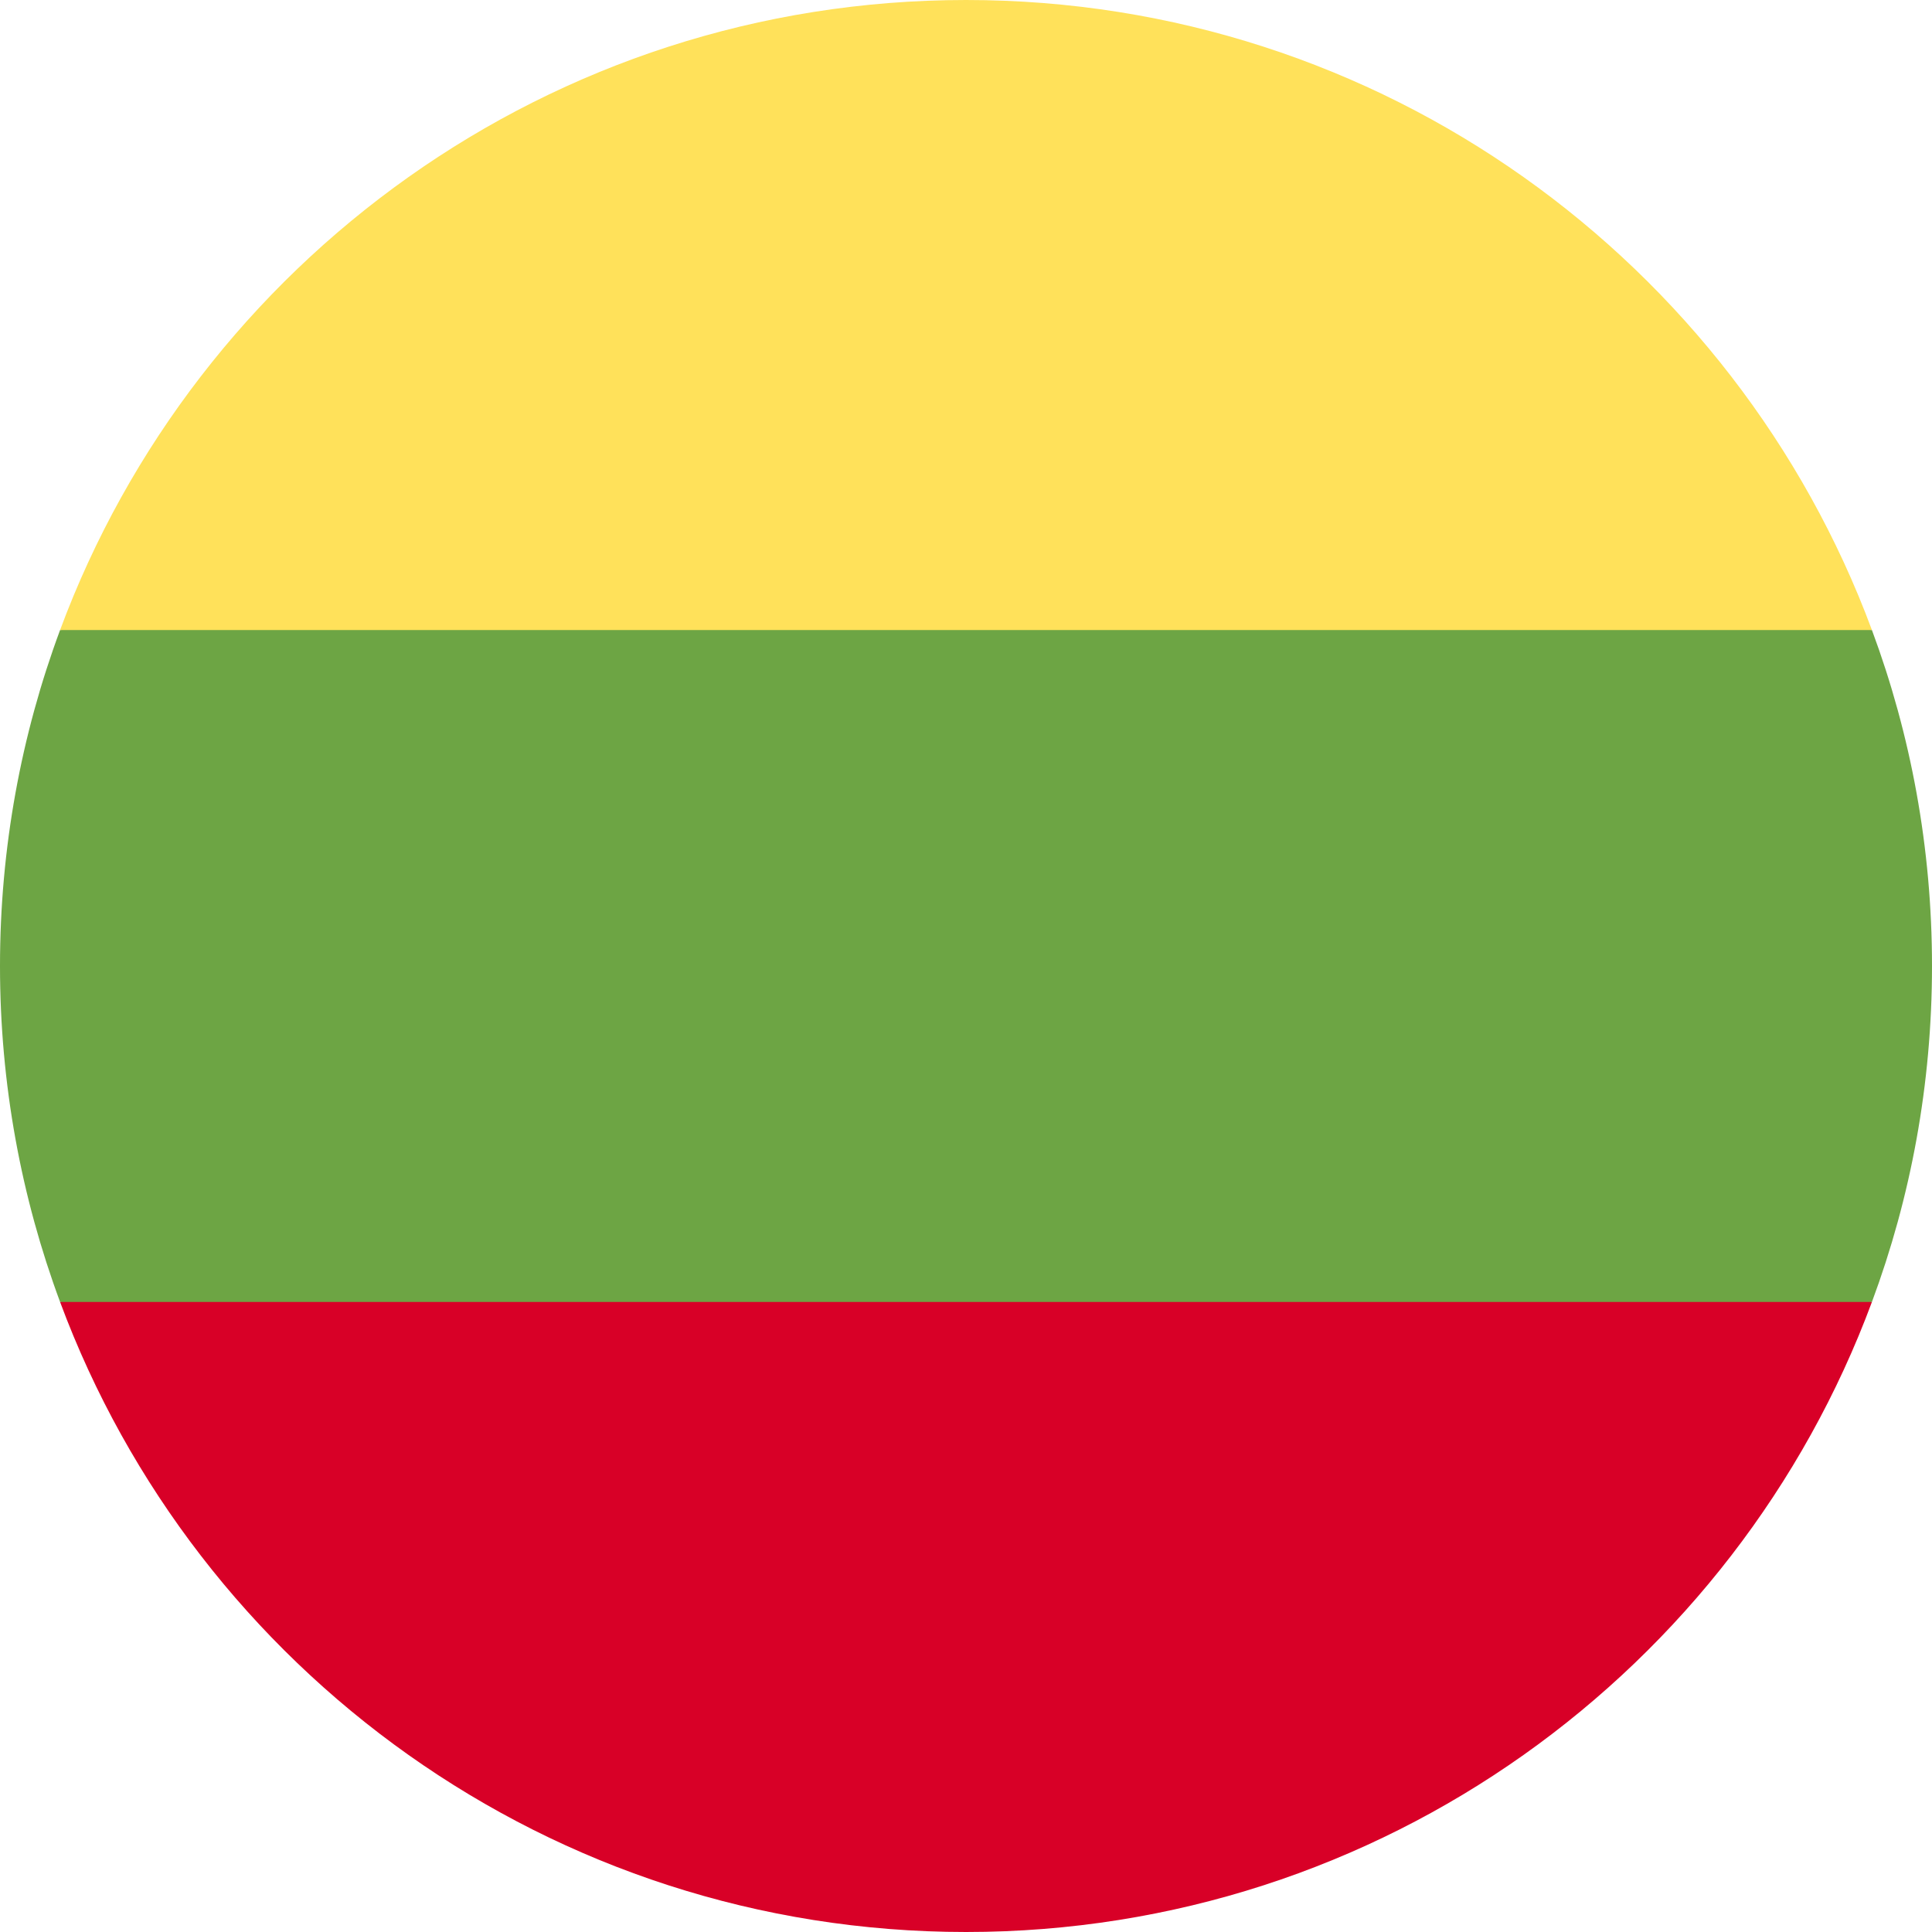
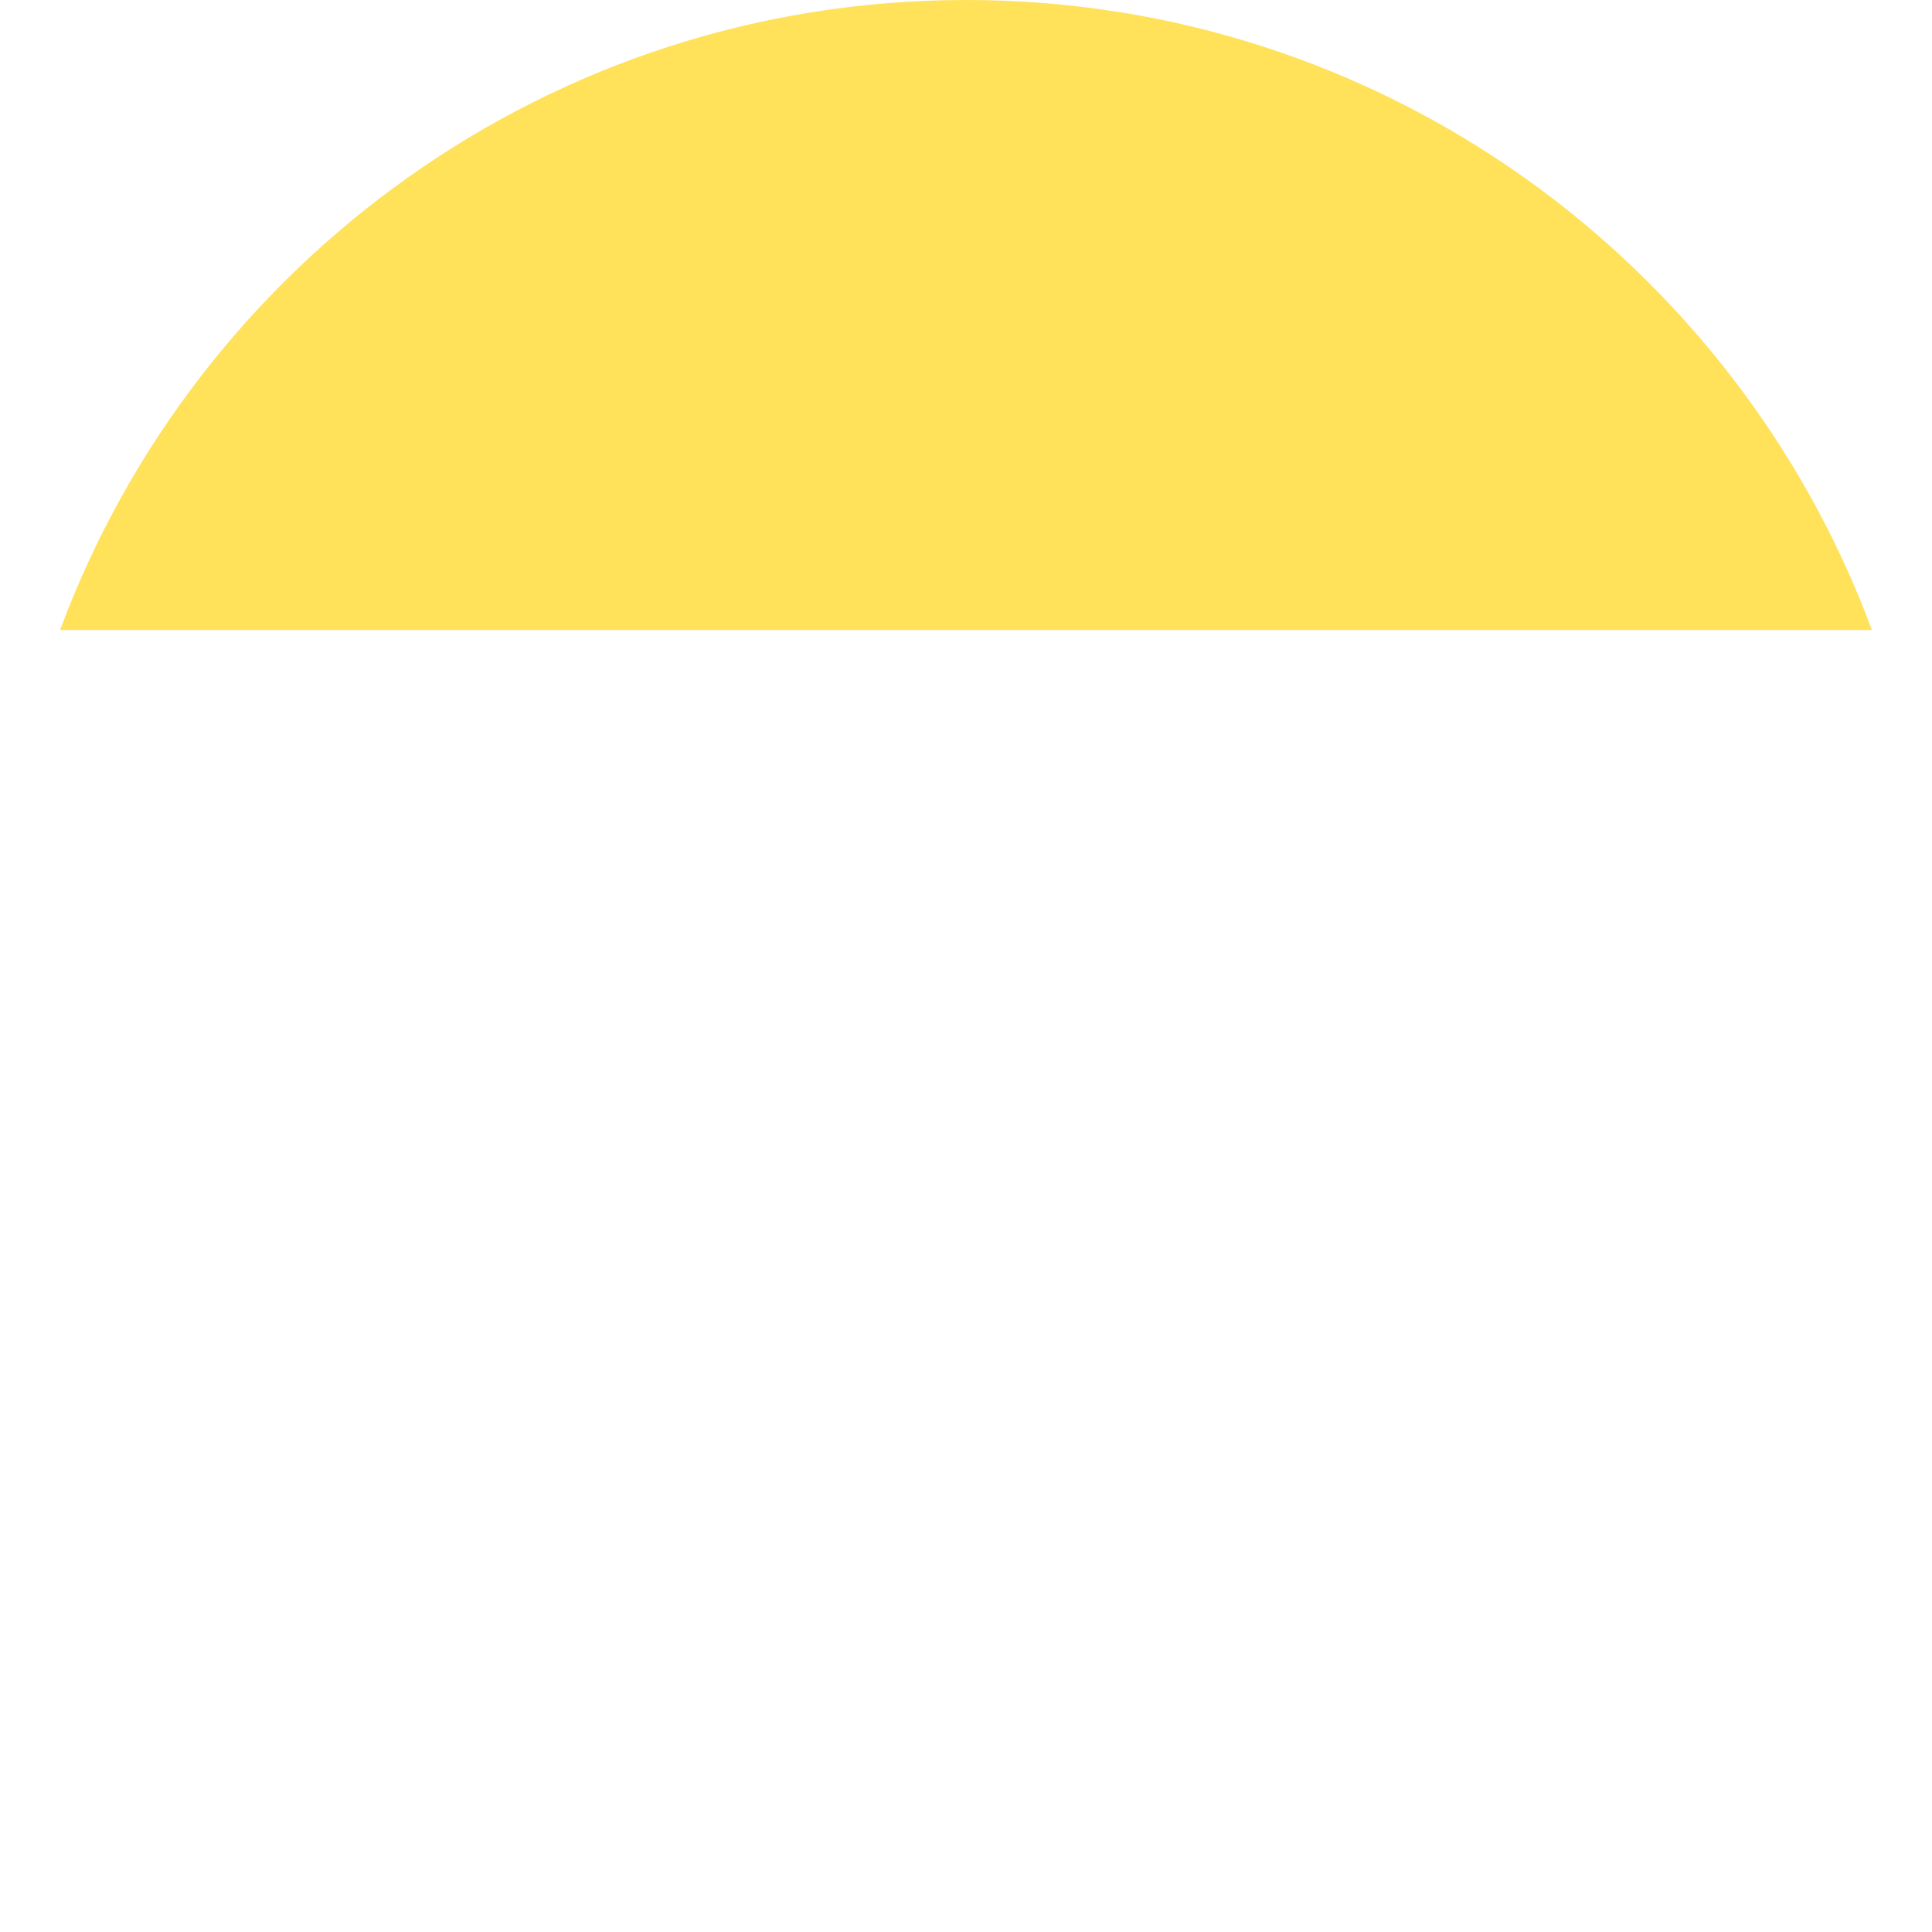
<svg xmlns="http://www.w3.org/2000/svg" width="30" height="30" viewBox="0 0 30 30" fill="none">
-   <path d="M29.067 20.217C29.671 18.592 30 16.835 30 15C30 13.165 29.671 11.408 29.067 9.783L15.001 8.478L0.933 9.783C0.33 11.408 0 13.165 0 15C0 16.835 0.33 18.592 0.933 20.217L15.001 21.522L29.067 20.217Z" fill="#6DA544" />
  <path d="M29.067 9.783C26.948 4.071 21.45 0 15.001 0C8.551 0 3.053 4.071 0.933 9.783H29.067Z" fill="#FFE15A" />
-   <path d="M15.001 30C21.45 30 26.948 25.929 29.067 20.217H0.933C3.053 25.929 8.551 30 15.001 30Z" fill="#D80027" />
</svg>